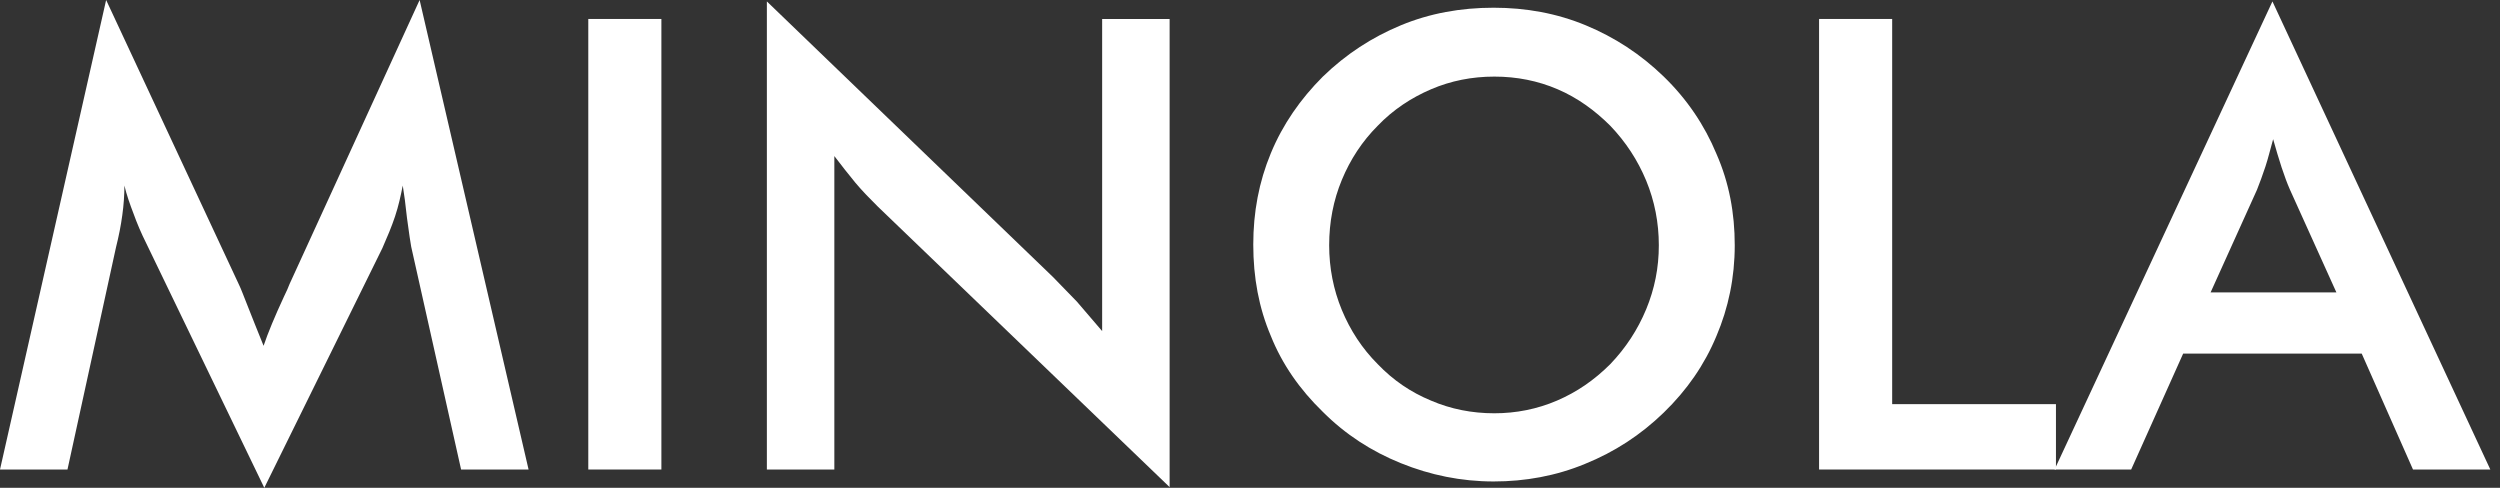
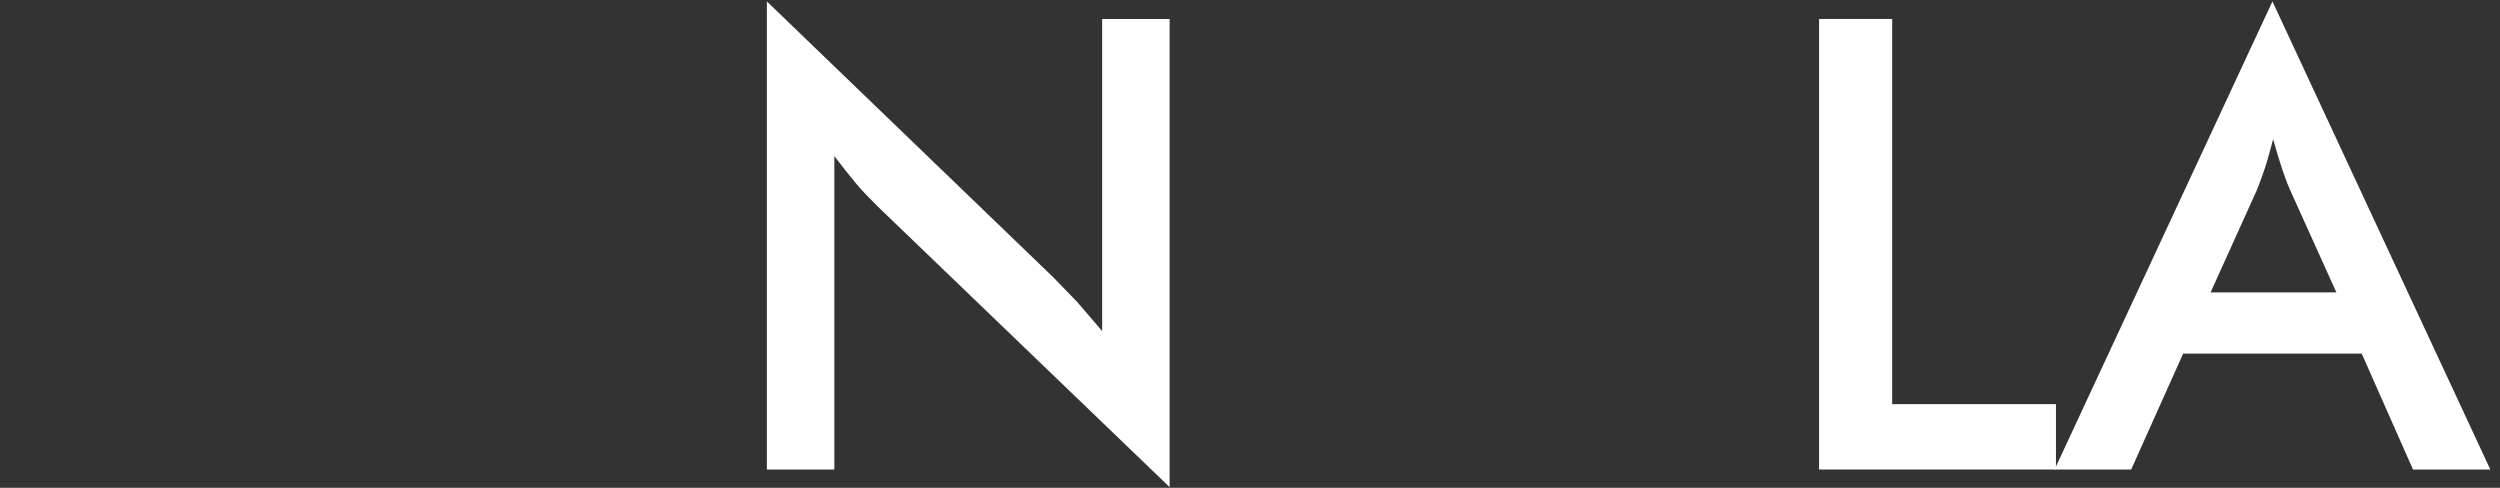
<svg xmlns="http://www.w3.org/2000/svg" width="205" height="40" viewBox="0 0 205 40" fill="none">
  <rect x="0" y="0" width="205" height="40" fill="#333333" stroke="none" />
-   <path d="M33.718 20.23C33.66 19.942 33.545 19.135 33.372 17.867C33.257 16.772 33.141 15.908 33.026 15.216C32.853 16.081 32.68 16.888 32.392 17.752C32.104 18.617 31.758 19.424 31.355 20.346L21.672 40L11.989 19.942C11.585 19.135 11.239 18.328 10.951 17.522C10.663 16.772 10.375 15.965 10.202 15.216C10.202 15.965 10.144 16.83 10.029 17.637C9.914 18.501 9.741 19.366 9.51 20.288L5.533 38.501H0L8.703 0L19.596 23.343C19.769 23.689 20 24.323 20.346 25.187C20.692 26.052 21.095 27.089 21.614 28.357C21.96 27.32 22.536 25.937 23.285 24.323C23.516 23.862 23.631 23.573 23.746 23.285L34.409 0L43.343 38.501H37.81L33.718 20.23Z" fill="white" />
-   <path d="M48.24 38.5V1.555H54.234V38.5H48.24Z" fill="white" />
  <path d="M62.883 38.503V0.117L86.341 22.711C86.975 23.345 87.609 24.037 88.301 24.728C88.935 25.477 89.626 26.284 90.376 27.149V1.558H95.909V39.944L71.989 16.947C71.355 16.313 70.721 15.679 70.145 14.988C69.569 14.296 68.992 13.547 68.416 12.797V38.503H62.883Z" fill="white" />
-   <path d="M142.249 20.114C142.249 22.765 141.73 25.244 140.75 27.549C139.77 29.912 138.33 31.987 136.428 33.832C134.526 35.676 132.393 37.059 129.972 38.039C127.609 39.019 125.073 39.48 122.479 39.48C119.828 39.48 117.292 38.961 114.871 37.981C112.451 37.002 110.318 35.618 108.474 33.774C106.572 31.93 105.131 29.855 104.209 27.549C103.229 25.244 102.768 22.765 102.768 20.056C102.768 17.405 103.229 14.927 104.209 12.564C105.188 10.2 106.629 8.126 108.474 6.281C110.376 4.437 112.508 3.054 114.871 2.074C117.234 1.094 119.77 0.633 122.479 0.633C125.131 0.633 127.667 1.094 130.03 2.074C132.393 3.054 134.526 4.437 136.428 6.281C138.33 8.126 139.77 10.258 140.75 12.621C141.788 14.984 142.249 17.463 142.249 20.114ZM136.024 20.114C136.024 18.27 135.678 16.483 134.987 14.812C134.295 13.14 133.315 11.642 132.047 10.316C130.779 9.048 129.338 8.01 127.724 7.319C126.111 6.627 124.381 6.281 122.537 6.281C120.693 6.281 118.964 6.627 117.35 7.319C115.736 8.01 114.237 8.99 112.969 10.316C111.701 11.584 110.721 13.082 110.03 14.754C109.338 16.425 108.992 18.212 108.992 20.114C108.992 21.959 109.338 23.745 110.03 25.417C110.721 27.088 111.701 28.587 112.969 29.855C114.237 31.18 115.678 32.16 117.35 32.852C118.964 33.544 120.693 33.889 122.537 33.889C124.324 33.889 126.053 33.544 127.667 32.852C129.281 32.16 130.721 31.18 132.047 29.855C133.315 28.529 134.295 27.03 134.987 25.359C135.678 23.688 136.024 21.959 136.024 20.114Z" fill="white" />
  <path d="M149.164 38.5V1.555H155.158V33.14H168.588V38.5H149.164Z" fill="white" />
  <path d="M197.867 38.503L193.66 28.993H179.02L174.755 38.503H168.473L186.34 0.117L204.208 38.503H197.867ZM181.268 23.979H191.585L187.781 15.564C187.55 15.045 187.32 14.411 187.089 13.72C186.859 13.028 186.628 12.221 186.398 11.414C186.167 12.221 185.994 12.97 185.764 13.662C185.533 14.354 185.303 14.988 185.072 15.564L181.268 23.979Z" fill="white" />
</svg>